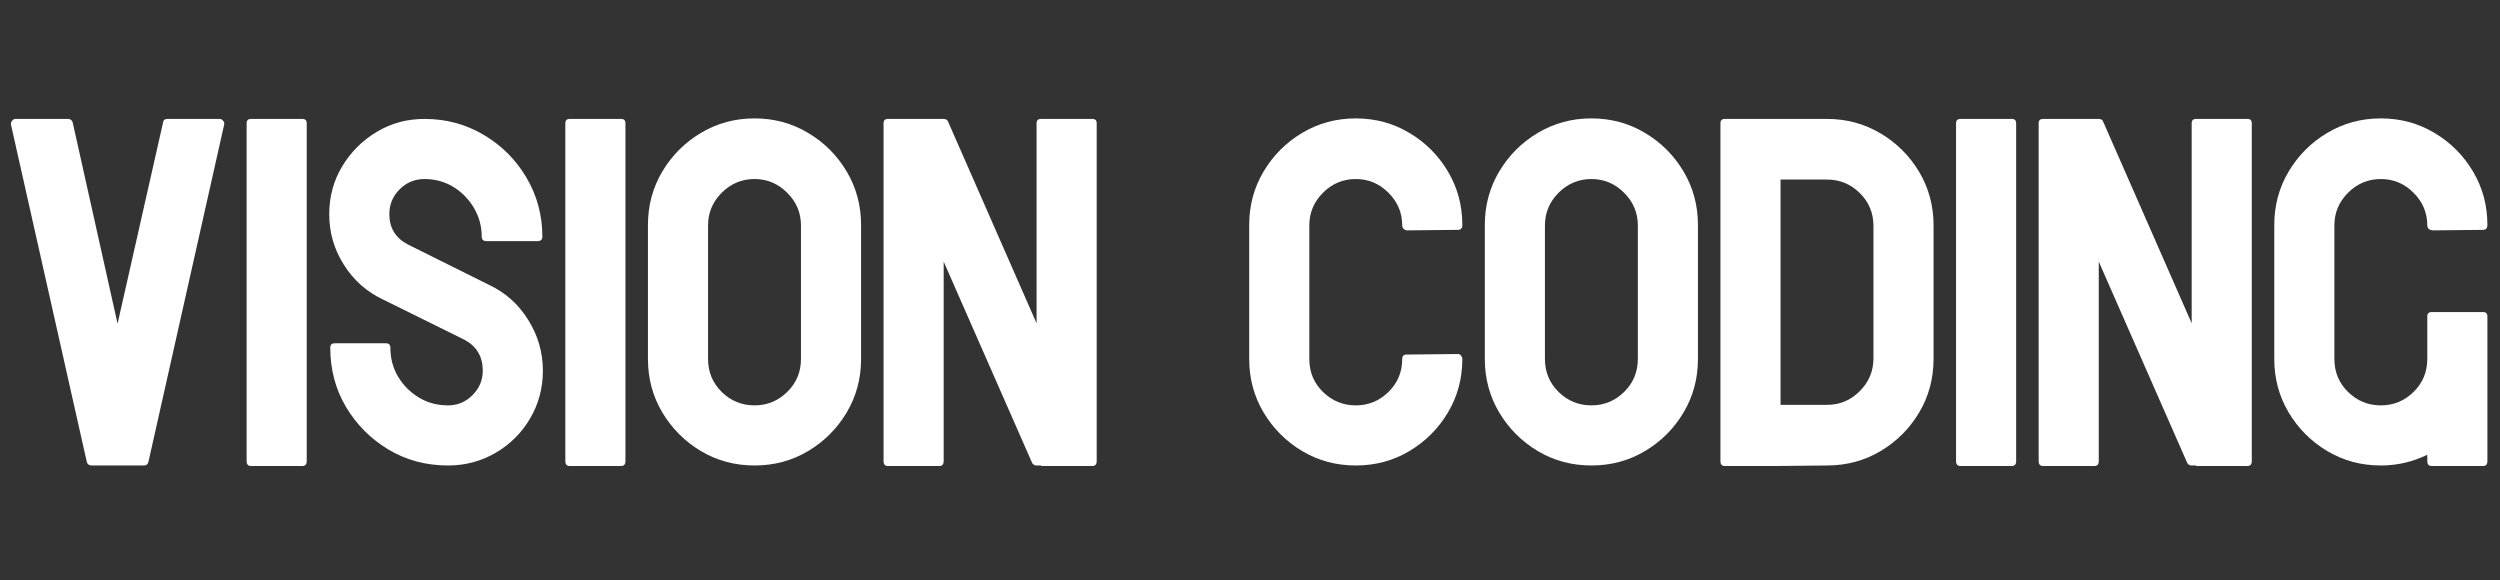
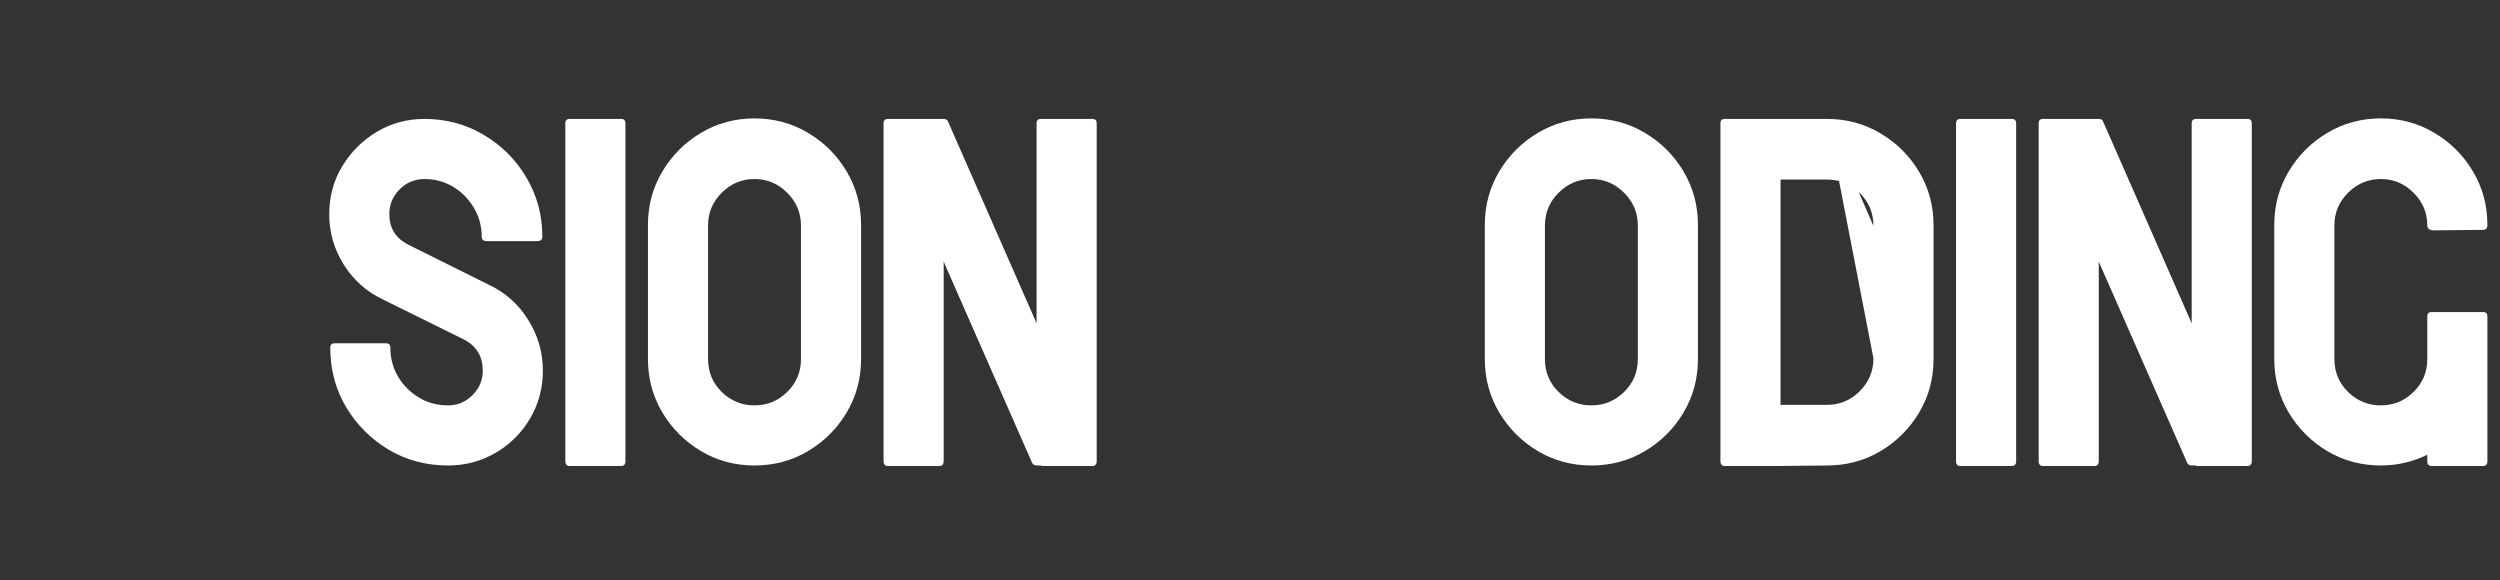
<svg xmlns="http://www.w3.org/2000/svg" version="1.2" preserveAspectRatio="xMidYMid meet" height="116" viewBox="0 0 375 87" zoomAndPan="magnify" width="500">
  <rect x="0" y="0" width="375" height="87" fill="#333333" stroke="none" />
  <defs />
  <g id="b13c3e2193">
    <g style="fill:#ffffff;fill-opacity:1;">
      <g transform="translate(0.041, 69.166)">
-         <path d="M 33.438 -51.031 C 33.582 -50.883 33.629 -50.691 33.578 -50.453 L 22.219 0.141 C 22.125 0.484 21.906 0.656 21.562 0.656 L 13.719 0.656 C 13.32 0.656 13.078 0.484 12.984 0.141 L 1.609 -50.453 C 1.566 -50.691 1.617 -50.883 1.766 -51.031 C 1.91 -51.227 2.078 -51.328 2.266 -51.328 L 10.125 -51.328 C 10.508 -51.328 10.754 -51.156 10.859 -50.812 L 17.594 -20.609 L 24.422 -50.812 C 24.461 -51.156 24.68 -51.328 25.078 -51.328 L 32.922 -51.328 C 33.117 -51.328 33.289 -51.227 33.438 -51.031 Z M 33.438 -51.031" style="stroke:none" />
-       </g>
+         </g>
    </g>
    <g style="fill:#ffffff;fill-opacity:1;">
      <g transform="translate(35.383, 69.166)">
-         <path d="M 9.969 -51.328 C 10.406 -51.328 10.625 -51.109 10.625 -50.672 L 10.625 0 C 10.625 0.488 10.406 0.734 9.969 0.734 L 2.266 0.734 C 1.828 0.734 1.609 0.488 1.609 0 L 1.609 -50.672 C 1.609 -51.109 1.828 -51.328 2.266 -51.328 Z M 9.969 -51.328" style="stroke:none" />
-       </g>
+         </g>
    </g>
    <g style="fill:#ffffff;fill-opacity:1;">
      <g transform="translate(47.775, 69.166)">
        <path d="M 25.516 -26.469 C 28.016 -25.301 29.992 -23.539 31.453 -21.188 C 32.922 -18.844 33.656 -16.301 33.656 -13.562 C 33.656 -10.969 33.02 -8.582 31.75 -6.406 C 30.477 -4.238 28.754 -2.52 26.578 -1.25 C 24.398 0.02 22.02 0.656 19.438 0.656 C 16.156 0.656 13.18 -0.133 10.516 -1.719 C 7.859 -3.312 5.734 -5.438 4.141 -8.094 C 2.555 -10.758 1.766 -13.734 1.766 -17.016 C 1.766 -17.453 1.984 -17.672 2.422 -17.672 L 10.125 -17.672 C 10.562 -17.672 10.781 -17.453 10.781 -17.016 C 10.781 -15.398 11.172 -13.941 11.953 -12.641 C 12.734 -11.348 13.77 -10.312 15.062 -9.531 C 16.363 -8.75 17.82 -8.359 19.438 -8.359 C 20.852 -8.359 22.07 -8.867 23.094 -9.891 C 24.125 -10.922 24.641 -12.145 24.641 -13.562 C 24.641 -15.664 23.734 -17.207 21.922 -18.188 L 9.75 -24.203 C 7.258 -25.367 5.281 -27.113 3.812 -29.438 C 2.344 -31.758 1.609 -34.289 1.609 -37.031 C 1.609 -39.664 2.254 -42.055 3.547 -44.203 C 4.848 -46.359 6.57 -48.082 8.719 -49.375 C 10.875 -50.676 13.27 -51.328 15.906 -51.328 C 19.133 -51.328 22.094 -50.531 24.781 -48.938 C 27.469 -47.352 29.602 -45.219 31.188 -42.531 C 32.781 -39.844 33.578 -36.883 33.578 -33.656 C 33.578 -33.219 33.332 -33 32.844 -33 L 25.219 -33 C 24.727 -33 24.484 -33.219 24.484 -33.656 C 24.484 -35.219 24.094 -36.66 23.312 -37.984 C 22.531 -39.305 21.492 -40.359 20.203 -41.141 C 18.91 -41.922 17.477 -42.312 15.906 -42.312 C 14.445 -42.312 13.203 -41.797 12.172 -40.766 C 11.141 -39.742 10.625 -38.5 10.625 -37.031 C 10.625 -34.977 11.555 -33.461 13.422 -32.484 Z M 25.516 -26.469" style="stroke:none" />
      </g>
    </g>
    <g style="fill:#ffffff;fill-opacity:1;">
      <g transform="translate(83.191, 69.166)">
        <path d="M 9.969 -51.328 C 10.406 -51.328 10.625 -51.109 10.625 -50.672 L 10.625 0 C 10.625 0.488 10.406 0.734 9.969 0.734 L 2.266 0.734 C 1.828 0.734 1.609 0.488 1.609 0 L 1.609 -50.672 C 1.609 -51.109 1.828 -51.328 2.266 -51.328 Z M 9.969 -51.328" style="stroke:none" />
      </g>
    </g>
    <g style="fill:#ffffff;fill-opacity:1;">
      <g transform="translate(95.583, 69.166)">
        <path d="M 17.594 -51.406 C 20.531 -51.406 23.207 -50.68 25.625 -49.234 C 28.051 -47.797 29.984 -45.863 31.422 -43.438 C 32.859 -41.02 33.578 -38.348 33.578 -35.422 L 33.578 -15.328 C 33.578 -12.391 32.859 -9.711 31.422 -7.297 C 29.984 -4.879 28.051 -2.945 25.625 -1.5 C 23.207 -0.062 20.531 0.656 17.594 0.656 C 14.664 0.656 11.988 -0.062 9.562 -1.5 C 7.145 -2.945 5.211 -4.879 3.766 -7.297 C 2.328 -9.711 1.609 -12.391 1.609 -15.328 L 1.609 -35.422 C 1.609 -38.348 2.328 -41.02 3.766 -43.438 C 5.211 -45.863 7.145 -47.797 9.562 -49.234 C 11.988 -50.68 14.664 -51.406 17.594 -51.406 Z M 24.562 -15.328 L 24.562 -35.344 C 24.562 -37.25 23.875 -38.883 22.5 -40.25 C 21.133 -41.625 19.5 -42.312 17.594 -42.312 C 15.688 -42.312 14.047 -41.625 12.672 -40.25 C 11.305 -38.883 10.625 -37.25 10.625 -35.344 L 10.625 -15.328 C 10.625 -13.367 11.305 -11.719 12.672 -10.375 C 14.047 -9.031 15.688 -8.359 17.594 -8.359 C 19.5 -8.359 21.133 -9.031 22.5 -10.375 C 23.875 -11.719 24.562 -13.367 24.562 -15.328 Z M 24.562 -15.328" style="stroke:none" />
      </g>
    </g>
    <g style="fill:#ffffff;fill-opacity:1;">
      <g transform="translate(130.925, 69.166)">
        <path d="M 32.922 -51.328 C 33.359 -51.328 33.578 -51.109 33.578 -50.672 L 33.578 0 C 33.578 0.488 33.359 0.734 32.922 0.734 L 25.219 0.734 C 25.27 0.734 25.27 0.707 25.219 0.656 L 24.562 0.656 C 24.27 0.656 24.051 0.535 23.906 0.297 L 10.625 -29.922 L 10.625 0 C 10.625 0.488 10.406 0.734 9.969 0.734 L 2.266 0.734 C 1.828 0.734 1.609 0.488 1.609 0 L 1.609 -50.672 C 1.609 -51.109 1.828 -51.328 2.266 -51.328 L 10.625 -51.328 C 10.969 -51.328 11.191 -51.18 11.297 -50.891 L 24.562 -20.672 L 24.562 -50.672 C 24.562 -51.109 24.781 -51.328 25.219 -51.328 Z M 32.922 -51.328" style="stroke:none" />
      </g>
    </g>
    <g style="fill:#ffffff;fill-opacity:1;">
      <g transform="translate(166.267, 69.166)">
        <path d="" style="stroke:none" />
      </g>
    </g>
    <g style="fill:#ffffff;fill-opacity:1;">
      <g transform="translate(185.771, 69.166)">
-         <path d="M 32.922 -16.062 C 33.117 -16.062 33.266 -15.988 33.359 -15.844 C 33.504 -15.695 33.578 -15.523 33.578 -15.328 C 33.578 -12.391 32.859 -9.711 31.422 -7.297 C 29.984 -4.879 28.051 -2.945 25.625 -1.5 C 23.207 -0.062 20.531 0.656 17.594 0.656 C 14.664 0.656 11.988 -0.062 9.562 -1.5 C 7.145 -2.945 5.211 -4.879 3.766 -7.297 C 2.328 -9.711 1.609 -12.391 1.609 -15.328 L 1.609 -35.422 C 1.609 -38.348 2.328 -41.02 3.766 -43.438 C 5.211 -45.863 7.145 -47.797 9.562 -49.234 C 11.988 -50.68 14.664 -51.406 17.594 -51.406 C 20.531 -51.406 23.207 -50.68 25.625 -49.234 C 28.051 -47.797 29.984 -45.863 31.422 -43.438 C 32.859 -41.02 33.578 -38.348 33.578 -35.422 C 33.578 -34.93 33.359 -34.688 32.922 -34.688 L 25.219 -34.609 C 25.031 -34.66 24.883 -34.734 24.781 -34.828 C 24.633 -34.973 24.562 -35.145 24.562 -35.344 C 24.562 -37.25 23.875 -38.883 22.5 -40.25 C 21.133 -41.625 19.5 -42.312 17.594 -42.312 C 15.688 -42.312 14.047 -41.625 12.672 -40.25 C 11.305 -38.883 10.625 -37.25 10.625 -35.344 L 10.625 -15.328 C 10.625 -13.367 11.305 -11.719 12.672 -10.375 C 14.047 -9.031 15.688 -8.359 17.594 -8.359 C 19.5 -8.359 21.133 -9.031 22.5 -10.375 C 23.875 -11.719 24.562 -13.367 24.562 -15.328 C 24.562 -15.766 24.781 -15.984 25.219 -15.984 Z M 32.922 -16.062" style="stroke:none" />
-       </g>
+         </g>
    </g>
    <g style="fill:#ffffff;fill-opacity:1;">
      <g transform="translate(221.114, 69.166)">
        <path d="M 17.594 -51.406 C 20.531 -51.406 23.207 -50.68 25.625 -49.234 C 28.051 -47.797 29.984 -45.863 31.422 -43.438 C 32.859 -41.02 33.578 -38.348 33.578 -35.422 L 33.578 -15.328 C 33.578 -12.391 32.859 -9.711 31.422 -7.297 C 29.984 -4.879 28.051 -2.945 25.625 -1.5 C 23.207 -0.062 20.531 0.656 17.594 0.656 C 14.664 0.656 11.988 -0.062 9.562 -1.5 C 7.145 -2.945 5.211 -4.879 3.766 -7.297 C 2.328 -9.711 1.609 -12.391 1.609 -15.328 L 1.609 -35.422 C 1.609 -38.348 2.328 -41.02 3.766 -43.438 C 5.211 -45.863 7.145 -47.797 9.562 -49.234 C 11.988 -50.68 14.664 -51.406 17.594 -51.406 Z M 24.562 -15.328 L 24.562 -35.344 C 24.562 -37.25 23.875 -38.883 22.5 -40.25 C 21.133 -41.625 19.5 -42.312 17.594 -42.312 C 15.688 -42.312 14.047 -41.625 12.672 -40.25 C 11.305 -38.883 10.625 -37.25 10.625 -35.344 L 10.625 -15.328 C 10.625 -13.367 11.305 -11.719 12.672 -10.375 C 14.047 -9.031 15.688 -8.359 17.594 -8.359 C 19.5 -8.359 21.133 -9.031 22.5 -10.375 C 23.875 -11.719 24.562 -13.367 24.562 -15.328 Z M 24.562 -15.328" style="stroke:none" />
      </g>
    </g>
    <g style="fill:#ffffff;fill-opacity:1;">
      <g transform="translate(256.456, 69.166)">
-         <path d="M 17.594 -51.328 C 20.531 -51.328 23.207 -50.602 25.625 -49.156 C 28.051 -47.719 29.984 -45.789 31.422 -43.375 C 32.859 -40.957 33.578 -38.281 33.578 -35.344 L 33.578 -15.328 C 33.578 -12.391 32.859 -9.711 31.422 -7.297 C 29.984 -4.879 28.051 -2.945 25.625 -1.5 C 23.207 -0.062 20.531 0.656 17.594 0.656 L 9.969 0.734 L 2.266 0.734 C 1.828 0.734 1.609 0.488 1.609 0 L 1.609 -50.672 C 1.609 -51.109 1.828 -51.328 2.266 -51.328 Z M 24.562 -15.406 L 24.562 -35.266 C 24.562 -37.223 23.875 -38.875 22.5 -40.219 C 21.133 -41.562 19.5 -42.234 17.594 -42.234 L 10.625 -42.234 L 10.625 -8.438 L 17.594 -8.438 C 19.5 -8.438 21.133 -9.117 22.5 -10.484 C 23.875 -11.859 24.562 -13.5 24.562 -15.406 Z M 24.562 -15.406" style="stroke:none" />
+         <path d="M 17.594 -51.328 C 20.531 -51.328 23.207 -50.602 25.625 -49.156 C 28.051 -47.719 29.984 -45.789 31.422 -43.375 C 32.859 -40.957 33.578 -38.281 33.578 -35.344 L 33.578 -15.328 C 33.578 -12.391 32.859 -9.711 31.422 -7.297 C 29.984 -4.879 28.051 -2.945 25.625 -1.5 C 23.207 -0.062 20.531 0.656 17.594 0.656 L 9.969 0.734 L 2.266 0.734 C 1.828 0.734 1.609 0.488 1.609 0 L 1.609 -50.672 C 1.609 -51.109 1.828 -51.328 2.266 -51.328 Z L 24.562 -35.266 C 24.562 -37.223 23.875 -38.875 22.5 -40.219 C 21.133 -41.562 19.5 -42.234 17.594 -42.234 L 10.625 -42.234 L 10.625 -8.438 L 17.594 -8.438 C 19.5 -8.438 21.133 -9.117 22.5 -10.484 C 23.875 -11.859 24.562 -13.5 24.562 -15.406 Z M 24.562 -15.406" style="stroke:none" />
      </g>
    </g>
    <g style="fill:#ffffff;fill-opacity:1;">
      <g transform="translate(291.798, 69.166)">
        <path d="M 9.969 -51.328 C 10.406 -51.328 10.625 -51.109 10.625 -50.672 L 10.625 0 C 10.625 0.488 10.406 0.734 9.969 0.734 L 2.266 0.734 C 1.828 0.734 1.609 0.488 1.609 0 L 1.609 -50.672 C 1.609 -51.109 1.828 -51.328 2.266 -51.328 Z M 9.969 -51.328" style="stroke:none" />
      </g>
    </g>
    <g style="fill:#ffffff;fill-opacity:1;">
      <g transform="translate(304.19, 69.166)">
        <path d="M 32.922 -51.328 C 33.359 -51.328 33.578 -51.109 33.578 -50.672 L 33.578 0 C 33.578 0.488 33.359 0.734 32.922 0.734 L 25.219 0.734 C 25.27 0.734 25.27 0.707 25.219 0.656 L 24.562 0.656 C 24.27 0.656 24.051 0.535 23.906 0.297 L 10.625 -29.922 L 10.625 0 C 10.625 0.488 10.406 0.734 9.969 0.734 L 2.266 0.734 C 1.828 0.734 1.609 0.488 1.609 0 L 1.609 -50.672 C 1.609 -51.109 1.828 -51.328 2.266 -51.328 L 10.625 -51.328 C 10.969 -51.328 11.191 -51.18 11.297 -50.891 L 24.562 -20.672 L 24.562 -50.672 C 24.562 -51.109 24.781 -51.328 25.219 -51.328 Z M 32.922 -51.328" style="stroke:none" />
      </g>
    </g>
    <g style="fill:#ffffff;fill-opacity:1;">
      <g transform="translate(339.532, 69.166)">
        <path d="M 32.922 -22.359 C 33.359 -22.359 33.578 -22.141 33.578 -21.703 L 33.578 0 C 33.578 0.488 33.359 0.734 32.922 0.734 L 25.219 0.734 C 24.781 0.734 24.562 0.488 24.562 0 L 24.562 -0.953 C 22.363 0.117 20.039 0.656 17.594 0.656 C 14.664 0.656 11.988 -0.062 9.562 -1.5 C 7.145 -2.945 5.211 -4.879 3.766 -7.297 C 2.328 -9.711 1.609 -12.391 1.609 -15.328 L 1.609 -35.422 C 1.609 -38.348 2.328 -41.02 3.766 -43.438 C 5.211 -45.863 7.145 -47.797 9.562 -49.234 C 11.988 -50.68 14.664 -51.406 17.594 -51.406 C 20.531 -51.406 23.207 -50.68 25.625 -49.234 C 28.051 -47.797 29.984 -45.863 31.422 -43.438 C 32.859 -41.02 33.578 -38.348 33.578 -35.422 C 33.578 -34.93 33.359 -34.688 32.922 -34.688 L 25.297 -34.609 C 25.055 -34.66 24.883 -34.734 24.781 -34.828 C 24.633 -34.973 24.562 -35.145 24.562 -35.344 C 24.562 -37.25 23.875 -38.883 22.5 -40.25 C 21.133 -41.625 19.5 -42.312 17.594 -42.312 C 15.688 -42.312 14.047 -41.625 12.672 -40.25 C 11.305 -38.883 10.625 -37.25 10.625 -35.344 L 10.625 -15.328 C 10.625 -13.367 11.305 -11.719 12.672 -10.375 C 14.047 -9.031 15.688 -8.359 17.594 -8.359 C 19.5 -8.359 21.133 -9.031 22.5 -10.375 C 23.875 -11.719 24.562 -13.367 24.562 -15.328 L 24.562 -21.703 C 24.562 -22.141 24.781 -22.359 25.219 -22.359 Z M 32.922 -22.359" style="stroke:none" />
      </g>
    </g>
  </g>
</svg>